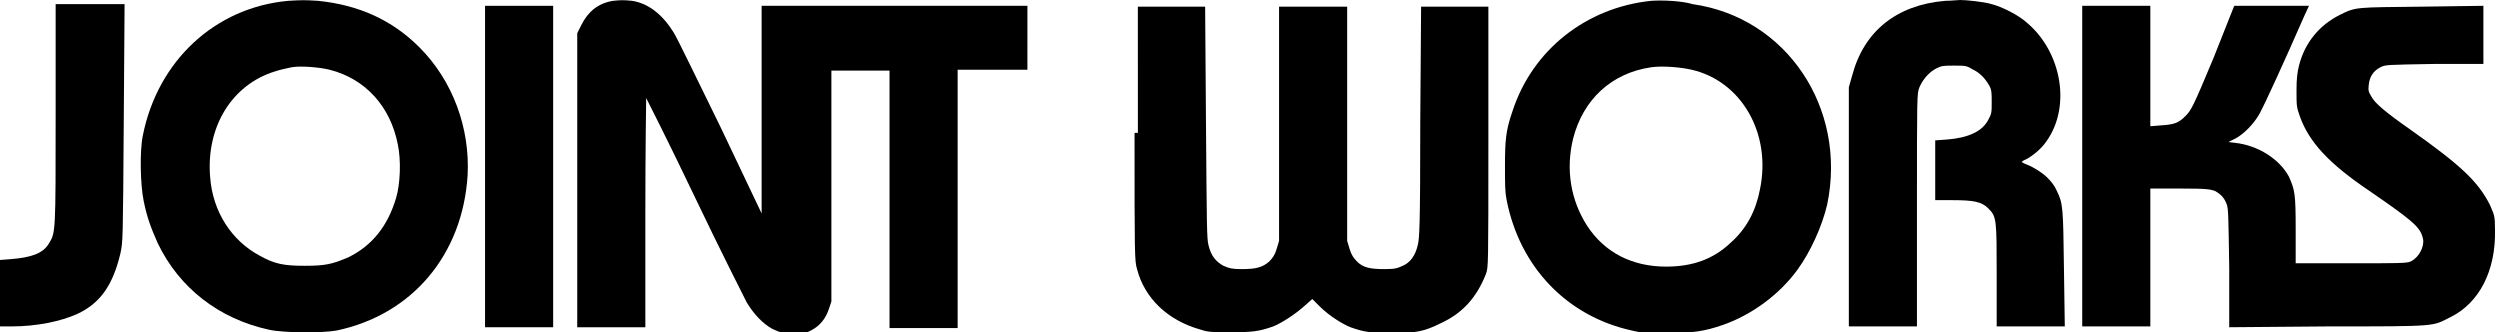
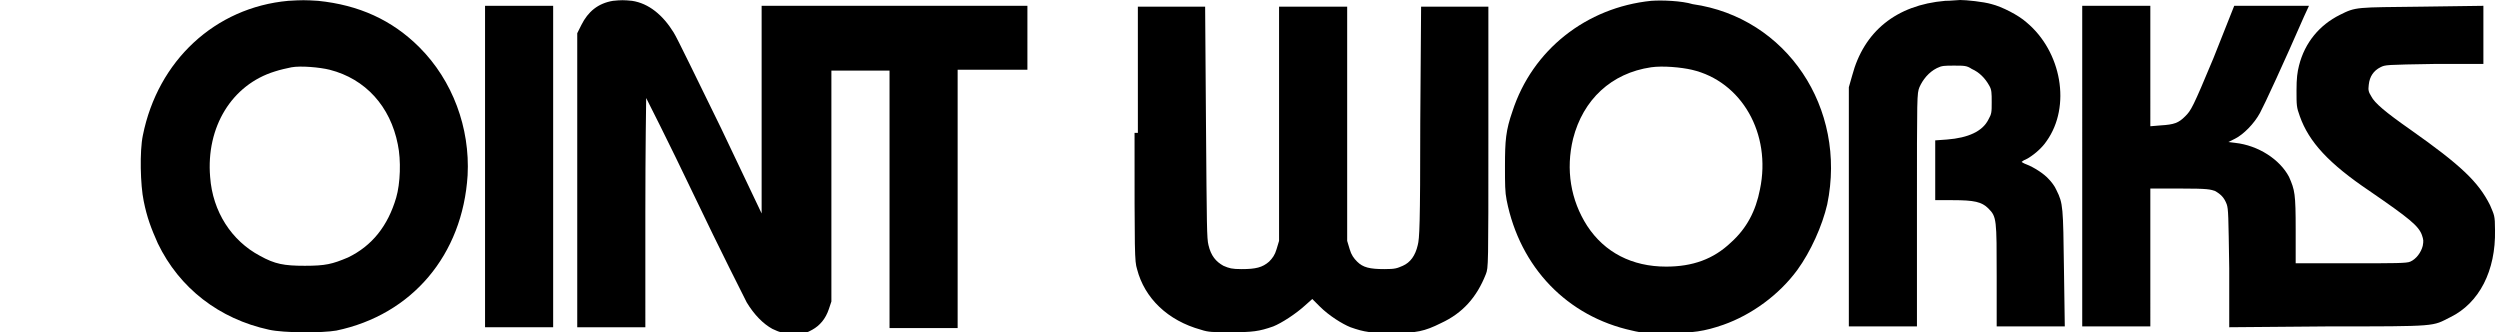
<svg xmlns="http://www.w3.org/2000/svg" version="1.1" id="レイヤー_1" x="0px" y="0px" viewBox="0 0 301 40" style="enable-background:new 0 0 301 40;" xml:space="preserve">
  <style type="text/css">
	.st0{fill-rule:evenodd;clip-rule:evenodd;}
</style>
  <g>
    <path class="st0" d="M34.7,0.1C25.9,0.9,19,7.3,17.2,16.3c-0.4,1.9-0.3,6,0.1,7.9c0.4,2,0.9,3.3,1.7,5.1c2.6,5.4,7.4,9.1,13.4,10.4   c1.8,0.4,6.4,0.4,8.1,0.1c9.1-1.9,15.2-9.1,15.8-18.7c0.3-5.7-1.8-11.4-5.8-15.4c-3.3-3.3-7.3-5.1-12.2-5.6C36.7,0,36.4,0,34.7,0.1   z M39.7,8.4c4.3,1.1,7.3,4.4,8.2,9c0.4,1.9,0.3,4.7-0.2,6.4c-1,3.4-2.9,5.8-5.8,7.2C40,31.8,39.2,32,36.7,32   c-2.5,0-3.6-0.2-5.4-1.2c-3.4-1.8-5.7-5.3-6-9.5c-0.5-6,2.6-11.1,7.8-12.7c0.6-0.2,1.5-0.4,2-0.5C36.2,7.9,38.5,8.1,39.7,8.4z" />
    <path class="st0" d="M73.8,0.1C72,0.4,70.8,1.4,70,3l-0.5,1l0,17.7l0,17.7h4.1h4.1V25.6c0-7.6,0.1-13.8,0.1-13.8s2.7,5.3,5.8,11.8   c3.1,6.5,6,12.2,6.3,12.8c0.9,1.5,2,2.6,3.1,3.2c0.9,0.4,1,0.5,2.5,0.5c1.5,0,1.6,0,2.3-0.4c0.9-0.5,1.6-1.3,2-2.5l0.3-0.9l0-13.9   l0-13.9h3.5h3.5v15.5v15.5h4.1h4.1V23.9V8.4h4.2h4.2V4.5V0.7h-16h-16l0,12.5l0,12.5l-4.9-10.3C84,9.7,81.5,4.5,81.1,3.9   c-1.3-2.1-3-3.5-5-3.8C75.1,0,74.8,0,73.8,0.1z" />
    <path class="st0" d="M198.8,0.1C191,0.9,184.5,6,182.1,13.4c-0.8,2.3-0.9,3.5-0.9,6.6c0,2.2,0,3.1,0.2,4.1   c1.6,8.1,7.3,14,15.1,15.7c1.2,0.3,1.8,0.3,4.2,0.3c3.1,0,4.5-0.2,6.8-1c3.4-1.2,6.7-3.6,8.9-6.6c1.6-2.2,3-5.3,3.6-7.9   c2.4-11.6-4.9-22.5-16.2-24.1C202.5,0.1,200.1,0,198.8,0.1z M203.7,8.4c6,1.4,9.6,7.7,8.2,14.4c-0.5,2.6-1.6,4.7-3.5,6.4   c-2.1,2-4.6,2.9-7.8,2.9c-4.1,0-7.4-1.7-9.5-4.9c-2-3.1-2.6-6.8-1.7-10.5c1.2-4.7,4.6-7.9,9.4-8.6C200.2,7.9,202.4,8.1,203.7,8.4z" />
    <path class="st0" d="M234.2,0.1c-5.9,0.5-9.8,3.7-11.2,9l-0.4,1.4l0,14.4l0,14.4h4.1h4.1v-14c0-14,0-14,0.3-14.8   c0.4-0.9,1.1-1.8,2.1-2.3c0.6-0.3,0.9-0.3,2.1-0.3c1.2,0,1.5,0,2.1,0.4c0.9,0.4,1.6,1.1,2.1,2c0.3,0.5,0.3,0.9,0.3,2   c0,1.2,0,1.4-0.4,2.1c-0.7,1.4-2.4,2.2-5,2.4l-1.4,0.1v3.6v3.6h2.1c2.6,0,3.5,0.2,4.3,1c1,1,1,1.3,1,8.2v6h4.1h4.1l-0.1-6.9   c-0.1-7.5-0.1-7.9-0.9-9.5c-0.2-0.5-0.7-1.1-0.9-1.3c-0.6-0.7-1.9-1.5-2.7-1.8c-0.3-0.1-0.6-0.3-0.6-0.3c0,0,0.2-0.2,0.5-0.3   c0.8-0.4,1.9-1.3,2.5-2.2c3-4.2,1.8-10.8-2.4-14.3c-1-0.9-3-1.9-4.2-2.2C238.8,0.2,236.7,0,236,0C235.7,0,234.9,0.1,234.2,0.1z" />
-     <path class="st0" d="M6.7,13.7c0,14.3,0,14.3-0.8,15.6c-0.7,1.2-2.1,1.7-4.6,1.9L0,31.3v4v4h1.4c3,0,5.9-0.6,7.9-1.5   c2.8-1.3,4.3-3.5,5.2-7.3c0.3-1.4,0.3-1.4,0.4-15.7l0.1-14.3h-4.1H6.7V13.7z" />
    <polygon class="st0" points="58.4,20 58.4,39.4 62.5,39.4 66.6,39.4 66.6,20 66.6,0.7 62.5,0.7 58.4,0.7  " />
    <path class="st0" d="M136.6,16c0,14.7,0,15.4,0.3,16.4c0.9,3.5,3.7,6.2,7.7,7.3c0.9,0.3,1.4,0.3,3.6,0.3c2.6,0,3.4-0.1,5.1-0.7   c1-0.4,2.7-1.5,3.8-2.5l0.9-0.8l0.9,0.9c1.1,1.1,2.7,2.1,3.7,2.5c1.7,0.6,2.5,0.7,5.1,0.7c2.8,0,3.8-0.2,5.8-1.2   c2.6-1.2,4.3-3.1,5.4-5.9c0.3-0.8,0.3-0.8,0.3-16.5l0-15.7h-4h-4.1l-0.1,13.9c0,12.7-0.1,14-0.3,14.8c-0.3,1.3-0.9,2.1-1.8,2.5   c-0.7,0.3-0.9,0.4-2.2,0.4c-1.8,0-2.6-0.2-3.3-0.9c-0.4-0.4-0.7-0.8-0.9-1.5l-0.3-1l0-14.1l0-14.1h-4.1h-4.1l0,14.1l0,14.1l-0.3,1   c-0.2,0.7-0.5,1.1-0.9,1.5c-0.8,0.7-1.6,0.9-3.3,0.9c-1.2,0-1.5-0.1-2.2-0.4c-0.9-0.5-1.5-1.2-1.8-2.5c-0.2-0.8-0.2-2.1-0.3-14.8   l-0.1-13.9h-4h-4.1V16z" />
    <path class="st0" d="M250.7,20v19.3h4.1h4.1V31v-8.3l3.6,0c3.4,0,3.6,0.1,4.2,0.3c0.7,0.4,1.1,0.8,1.4,1.6c0.2,0.6,0.2,1.3,0.3,7.7   l0,7.1l11.9-0.1c13.4,0,12.5,0,14.7-1.1c3.5-1.7,5.5-5.6,5.4-10.5c0-1.8-0.1-1.8-0.6-3c-1.4-2.8-3.5-4.8-9.6-9.1   c-3-2.1-4.3-3.2-4.7-4c-0.3-0.5-0.4-0.7-0.3-1.4c0.1-1,0.6-1.7,1.4-2.1c0.6-0.3,0.6-0.3,6.5-0.4l5.9,0V4.2V0.7l-7.3,0.1   c-8.1,0.1-8,0-10,1c-2.4,1.2-4.2,3.3-4.9,6.1c-0.2,0.8-0.3,1.5-0.3,3c0,1.8,0,2,0.4,3.1c1.1,3.1,3.5,5.7,8.4,9   c4.8,3.3,5.9,4.2,6.3,5.3c0.2,0.6,0.2,0.7,0.1,1.3c-0.2,0.8-0.8,1.6-1.5,1.9c-0.4,0.2-1.8,0.2-7.1,0.2h-6.7v-4   c0-4.4-0.1-4.8-0.8-6.4c-1.1-2.1-3.7-3.8-6.5-4.1l-0.8-0.1l0.8-0.4c1-0.5,2.3-1.8,3-3.1c0.5-0.9,2.9-6.1,5.3-11.6l0.6-1.3h-4.5   h-4.5L266.5,7c-2.5,6-2.7,6.3-3.4,7c-0.8,0.8-1.3,1-3,1.1l-1.2,0.1V7.9V0.7h-4.1h-4.1V20z" />
  </g>
</svg>